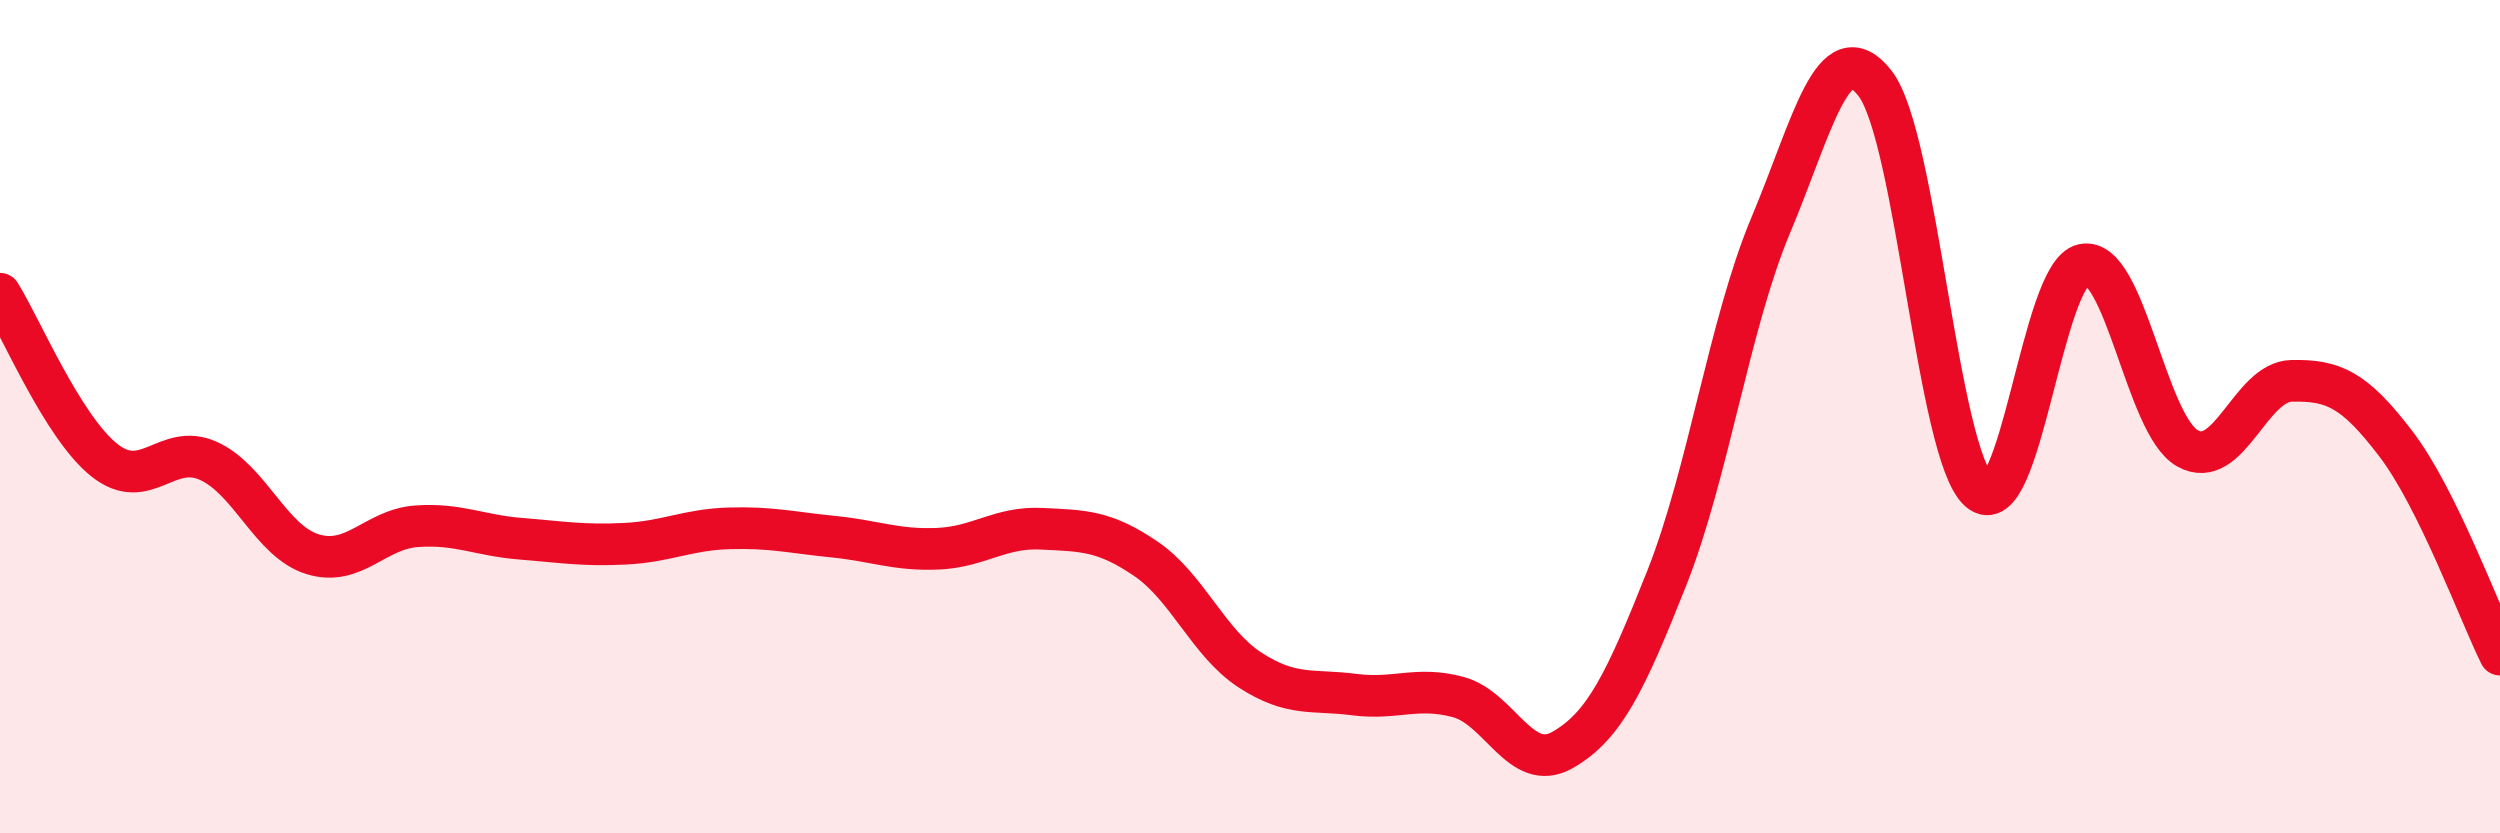
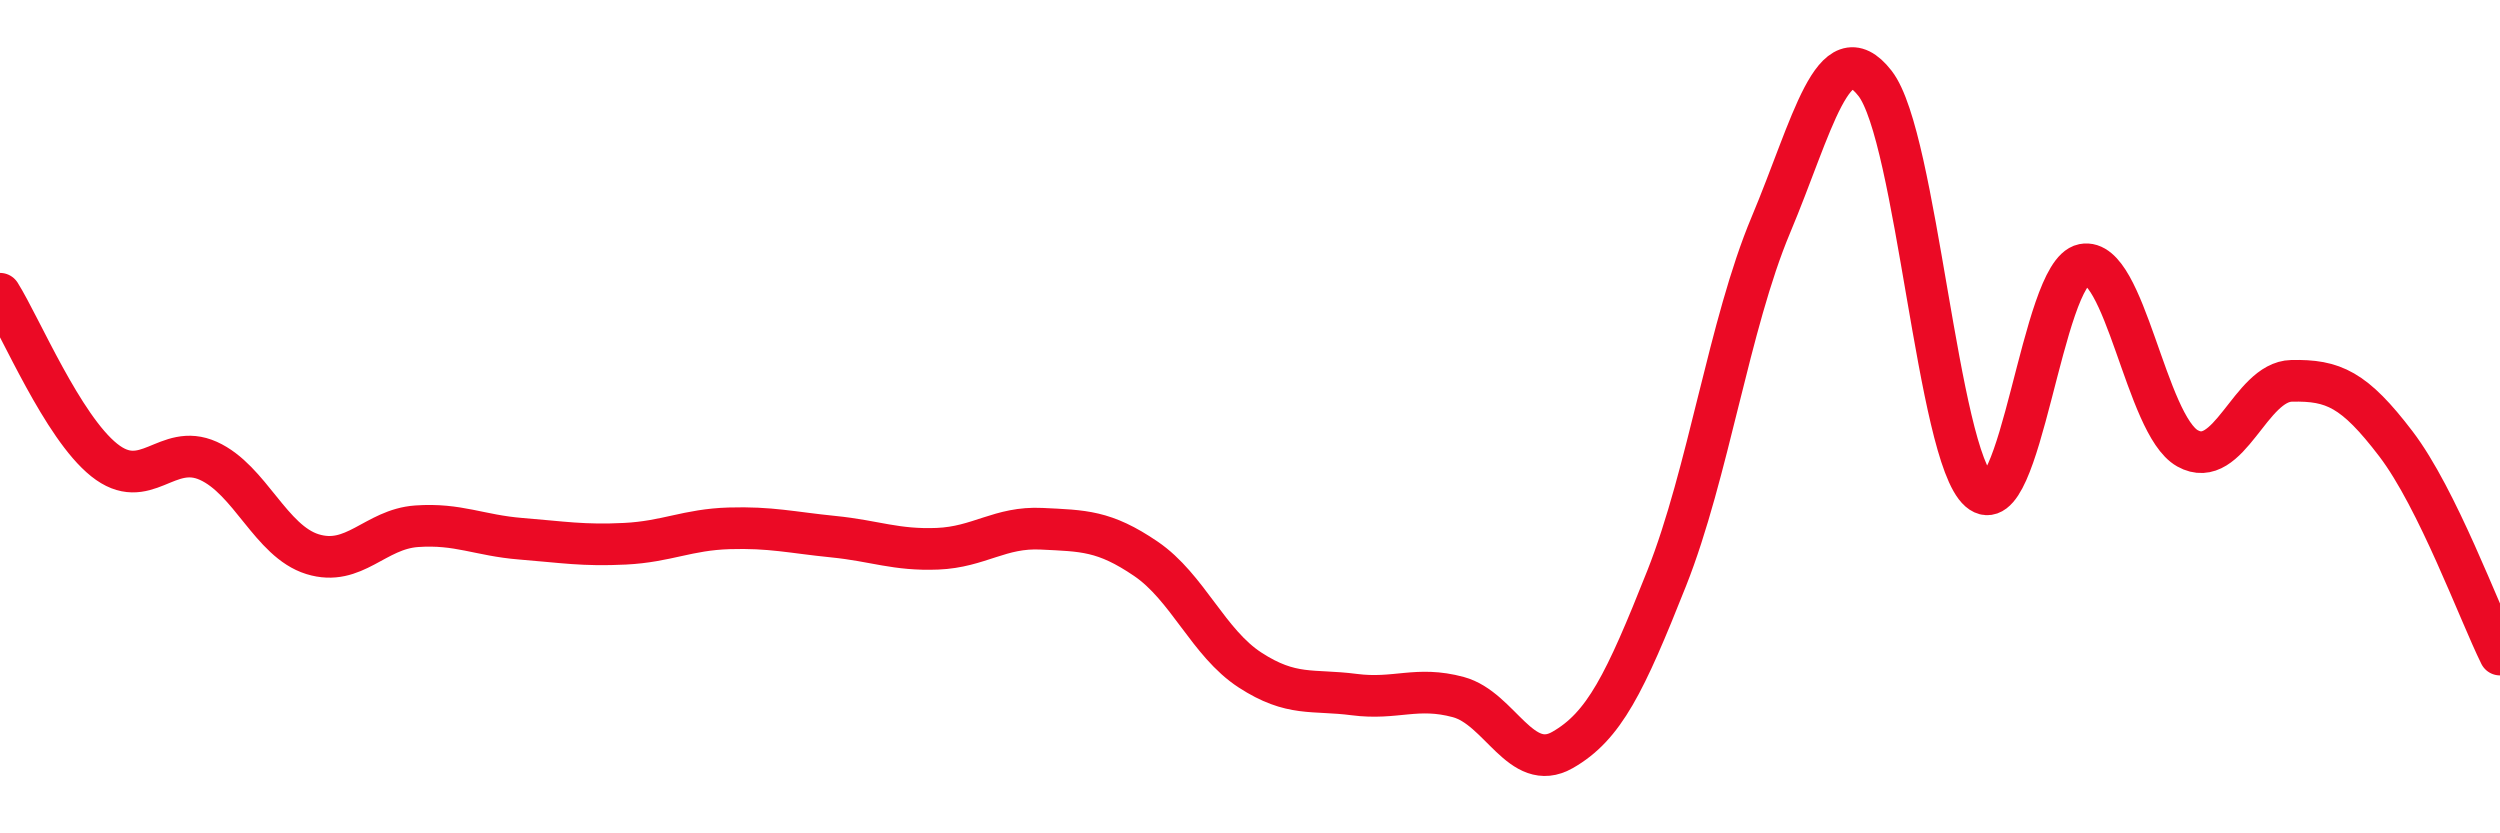
<svg xmlns="http://www.w3.org/2000/svg" width="60" height="20" viewBox="0 0 60 20">
-   <path d="M 0,7.05 C 0.5,7.85 1.5,10.24 2.5,11.04 C 3.5,11.84 4,10.61 5,11.06 C 6,11.51 6.5,12.99 7.5,13.3 C 8.5,13.61 9,12.7 10,12.63 C 11,12.56 11.5,12.85 12.5,12.93 C 13.5,13.01 14,13.1 15,13.05 C 16,13 16.5,12.71 17.5,12.68 C 18.5,12.65 19,12.78 20,12.88 C 21,12.98 21.5,13.21 22.5,13.17 C 23.5,13.13 24,12.64 25,12.69 C 26,12.74 26.5,12.73 27.5,13.41 C 28.5,14.09 29,15.43 30,16.08 C 31,16.73 31.5,16.54 32.5,16.67 C 33.5,16.8 34,16.46 35,16.73 C 36,17 36.5,18.57 37.5,18 C 38.5,17.43 39,16.4 40,13.88 C 41,11.36 41.5,7.78 42.5,5.4 C 43.5,3.02 44,0.72 45,2 C 46,3.28 46.5,10.91 47.5,11.78 C 48.5,12.65 49,6.55 50,6.35 C 51,6.15 51.5,10.2 52.5,10.76 C 53.5,11.32 54,9.16 55,9.14 C 56,9.12 56.5,9.34 57.5,10.65 C 58.5,11.96 59.5,14.7 60,15.71L60 20L0 20Z" fill="#EB0A25" opacity="0.1" stroke-linecap="round" stroke-linejoin="round" />
  <path d="M 0,7.05 C 0.5,7.85 1.5,10.24 2.5,11.04 C 3.5,11.84 4,10.61 5,11.06 C 6,11.51 6.5,12.99 7.5,13.3 C 8.5,13.61 9,12.7 10,12.63 C 11,12.56 11.5,12.85 12.5,12.93 C 13.5,13.01 14,13.1 15,13.05 C 16,13 16.5,12.71 17.5,12.68 C 18.5,12.65 19,12.78 20,12.88 C 21,12.98 21.5,13.21 22.5,13.17 C 23.5,13.13 24,12.64 25,12.69 C 26,12.74 26.5,12.73 27.5,13.41 C 28.5,14.09 29,15.43 30,16.08 C 31,16.73 31.5,16.54 32.5,16.67 C 33.5,16.8 34,16.46 35,16.73 C 36,17 36.5,18.57 37.5,18 C 38.5,17.43 39,16.4 40,13.88 C 41,11.36 41.5,7.78 42.5,5.4 C 43.5,3.02 44,0.72 45,2 C 46,3.28 46.5,10.91 47.5,11.78 C 48.5,12.65 49,6.55 50,6.35 C 51,6.15 51.5,10.2 52.5,10.76 C 53.5,11.32 54,9.16 55,9.14 C 56,9.12 56.5,9.34 57.5,10.65 C 58.5,11.96 59.5,14.7 60,15.71" stroke="#EB0A25" stroke-width="1" fill="none" stroke-linecap="round" stroke-linejoin="round" />
</svg>